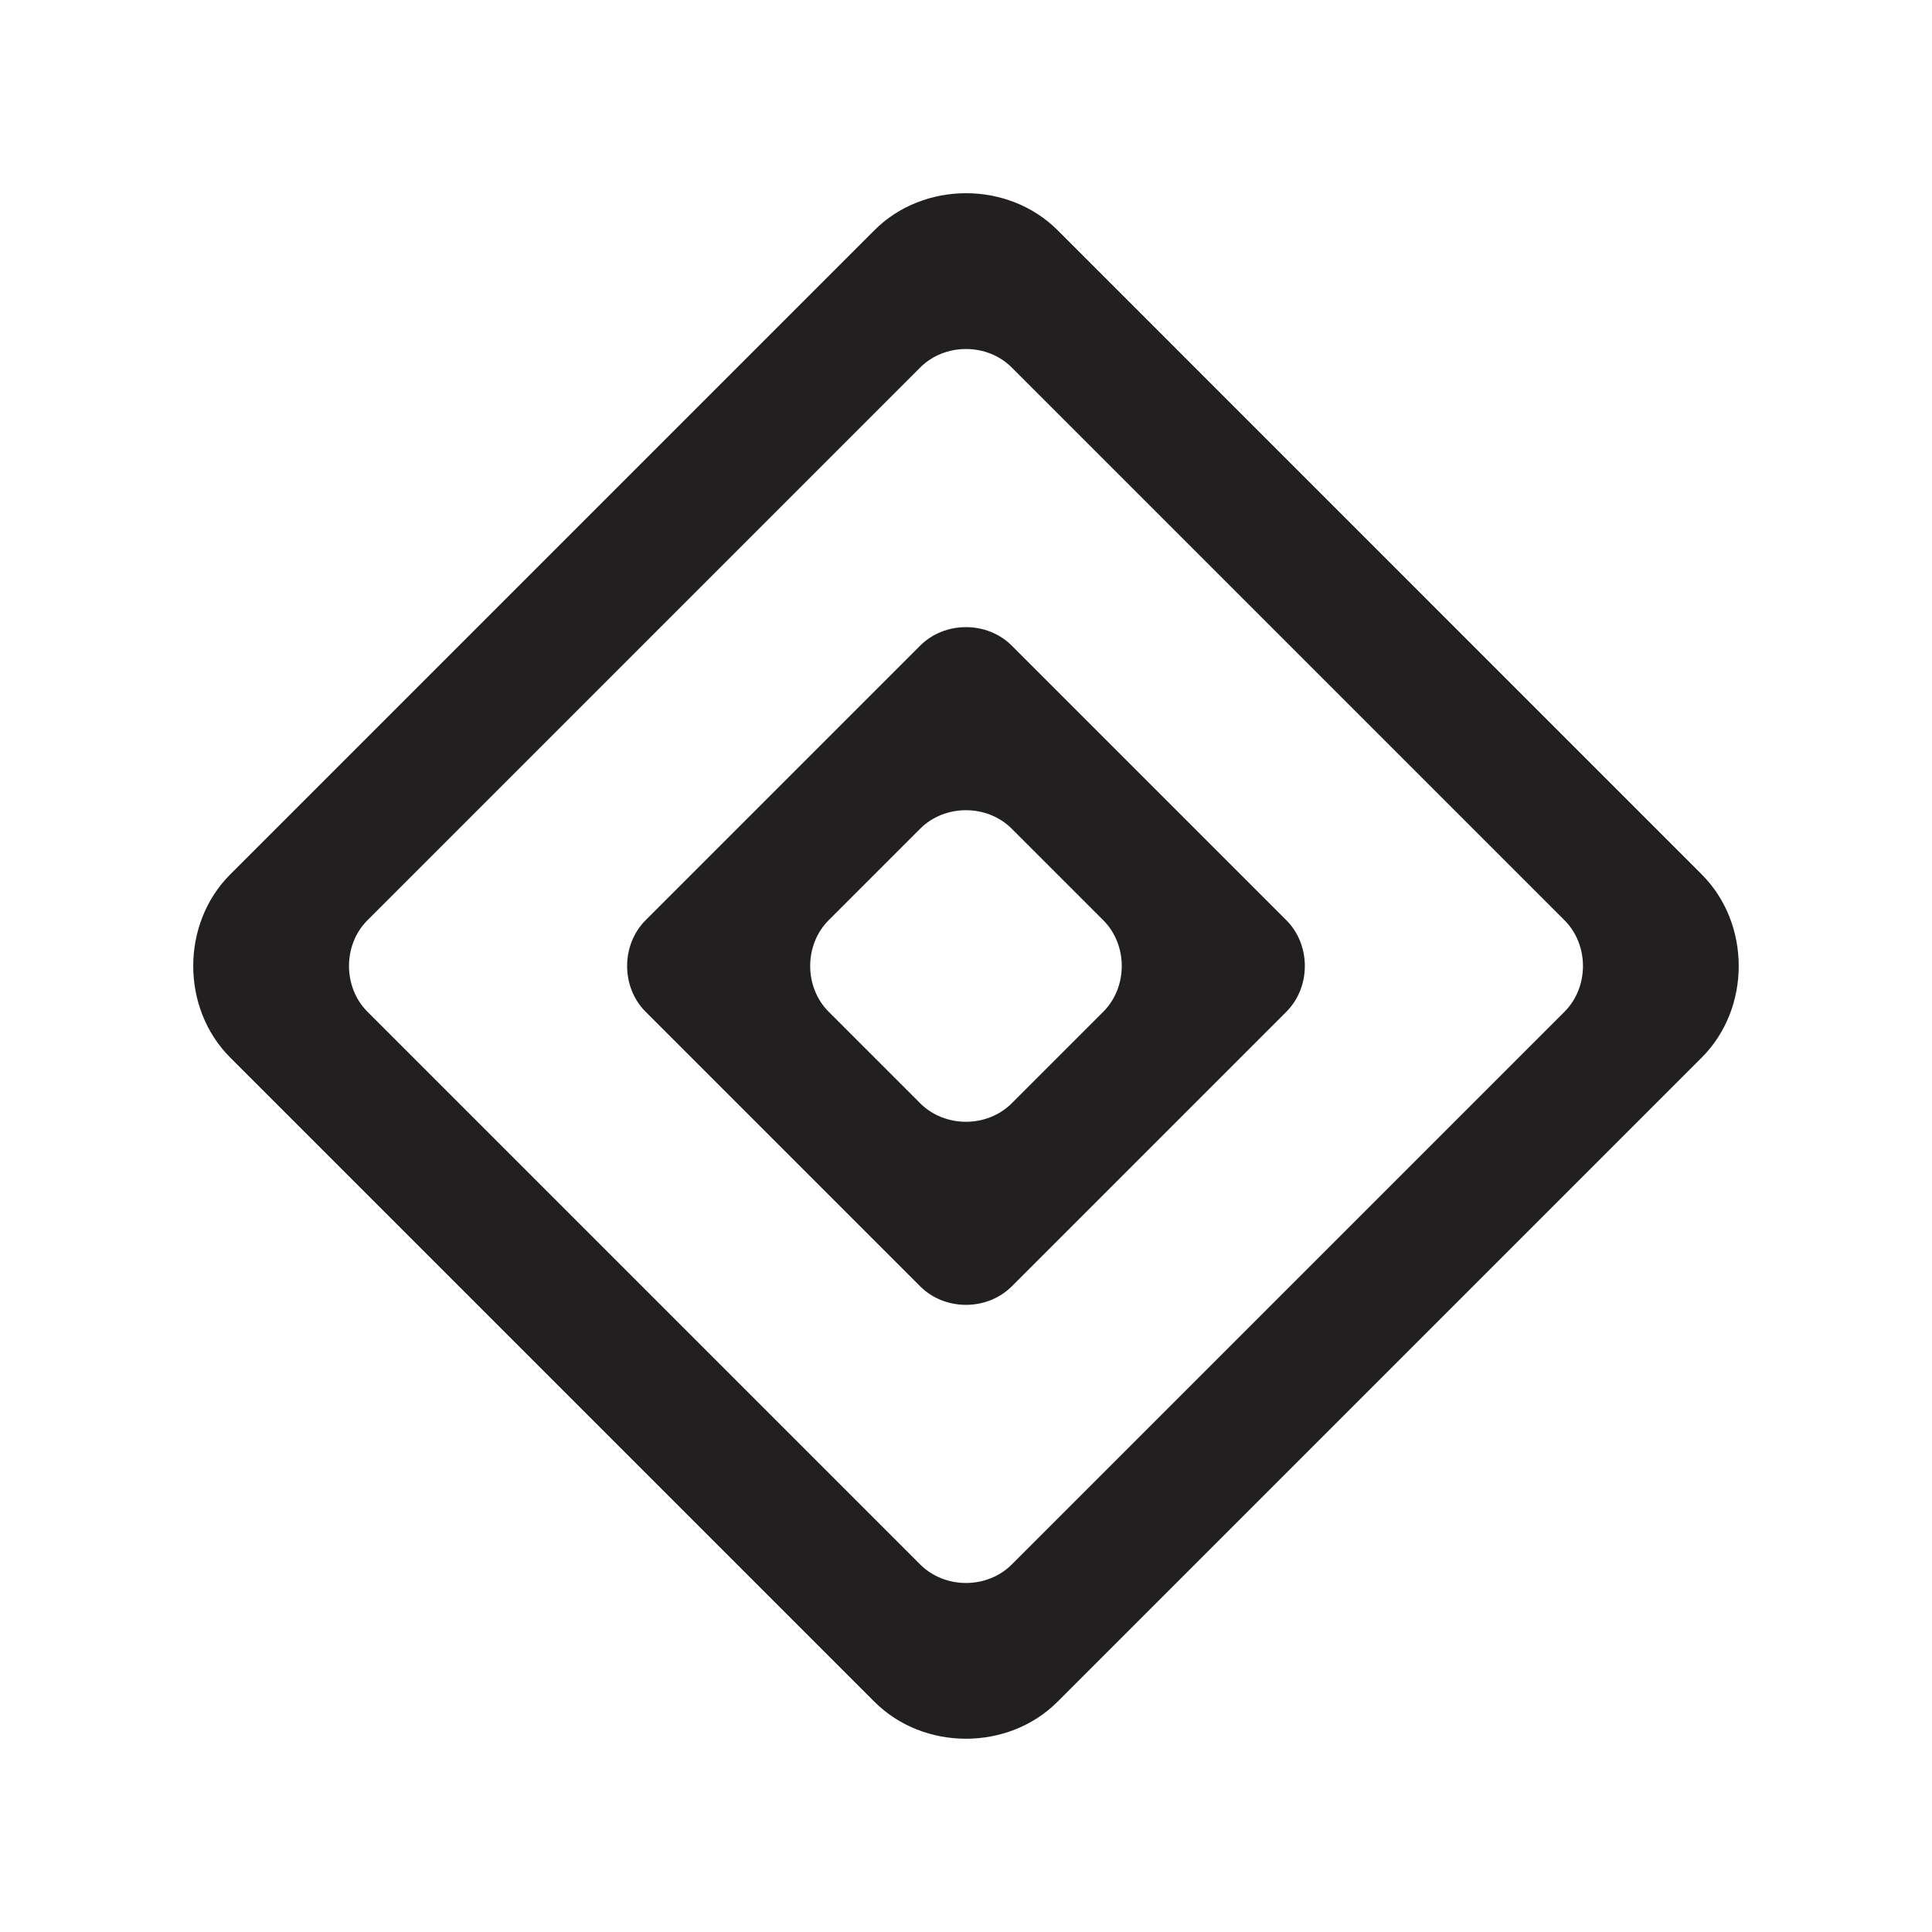
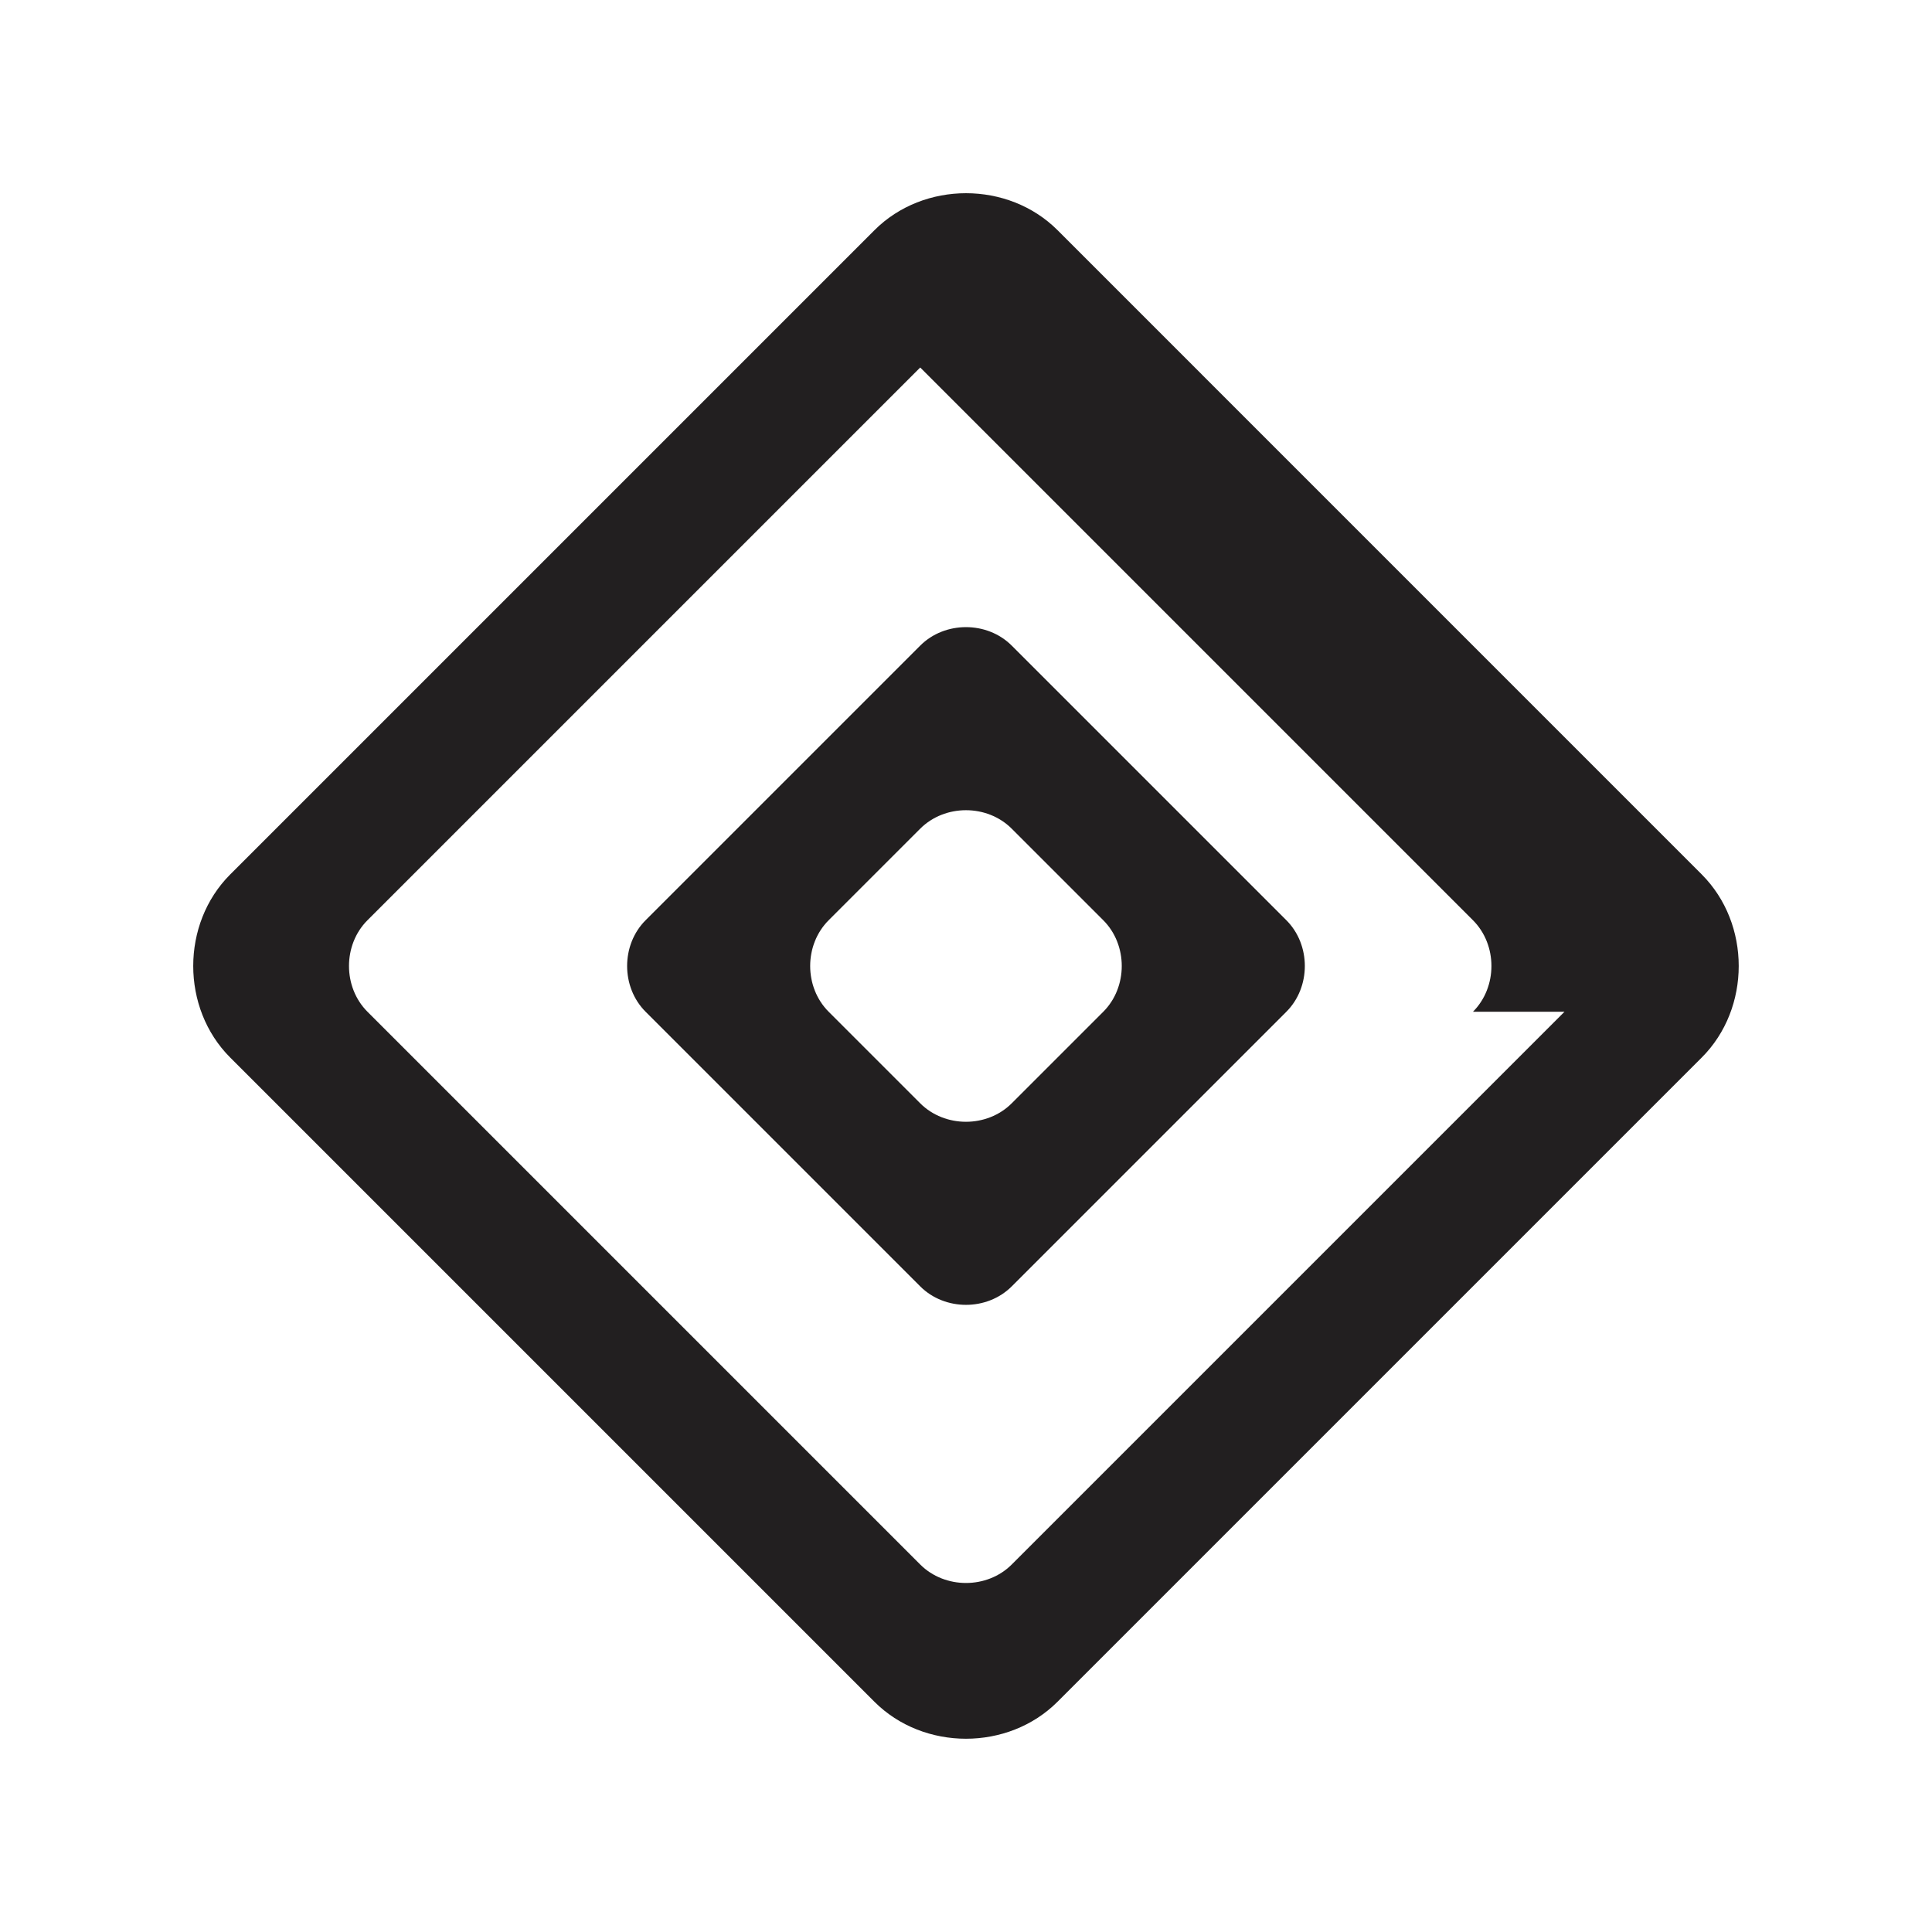
<svg xmlns="http://www.w3.org/2000/svg" width="800px" height="800px" version="1.1" viewBox="144 144 512 512">
-   <path d="m594.99 375.74-170.73-170.74c-13.062-13.062-35.453-13.062-48.516 0l-170.74 170.74c-13.062 13.062-13.062 35.453 0 48.516l170.73 170.73c13.062 13.062 35.453 13.062 48.516 0l170.73-170.73c13.066-13.062 13.066-35.453 0.004-48.516zm-36.387 36.387-146.48 146.48c-6.531 6.531-17.727 6.531-24.258 0l-146.48-146.48c-6.531-6.531-6.531-17.727 0-24.258l146.48-146.48c6.531-6.531 17.727-6.531 24.258 0l146.48 146.48c6.531 6.531 6.531 17.727 0 24.258zm-146.48-97.031c-6.531-6.531-17.727-6.531-24.258 0l-72.773 72.773c-6.531 6.531-6.531 17.727 0 24.258l72.773 72.773c6.531 6.531 17.727 6.531 24.258 0l72.773-72.773c6.531-6.531 6.531-17.727 0-24.258zm24.254 97.031-24.258 24.258c-6.531 6.531-17.727 6.531-24.258 0l-24.258-24.258c-6.531-6.531-6.531-17.727 0-24.258l24.258-24.258c6.531-6.531 17.727-6.531 24.258 0l24.258 24.258c6.531 6.531 6.531 17.727 0 24.258z" fill="#221f20" fill-rule="evenodd" />
+   <path d="m594.99 375.74-170.73-170.74c-13.062-13.062-35.453-13.062-48.516 0l-170.74 170.74c-13.062 13.062-13.062 35.453 0 48.516l170.73 170.73c13.062 13.062 35.453 13.062 48.516 0l170.73-170.73c13.066-13.062 13.066-35.453 0.004-48.516zm-36.387 36.387-146.48 146.48c-6.531 6.531-17.727 6.531-24.258 0l-146.48-146.48c-6.531-6.531-6.531-17.727 0-24.258l146.48-146.48l146.48 146.48c6.531 6.531 6.531 17.727 0 24.258zm-146.48-97.031c-6.531-6.531-17.727-6.531-24.258 0l-72.773 72.773c-6.531 6.531-6.531 17.727 0 24.258l72.773 72.773c6.531 6.531 17.727 6.531 24.258 0l72.773-72.773c6.531-6.531 6.531-17.727 0-24.258zm24.254 97.031-24.258 24.258c-6.531 6.531-17.727 6.531-24.258 0l-24.258-24.258c-6.531-6.531-6.531-17.727 0-24.258l24.258-24.258c6.531-6.531 17.727-6.531 24.258 0l24.258 24.258c6.531 6.531 6.531 17.727 0 24.258z" fill="#221f20" fill-rule="evenodd" />
</svg>